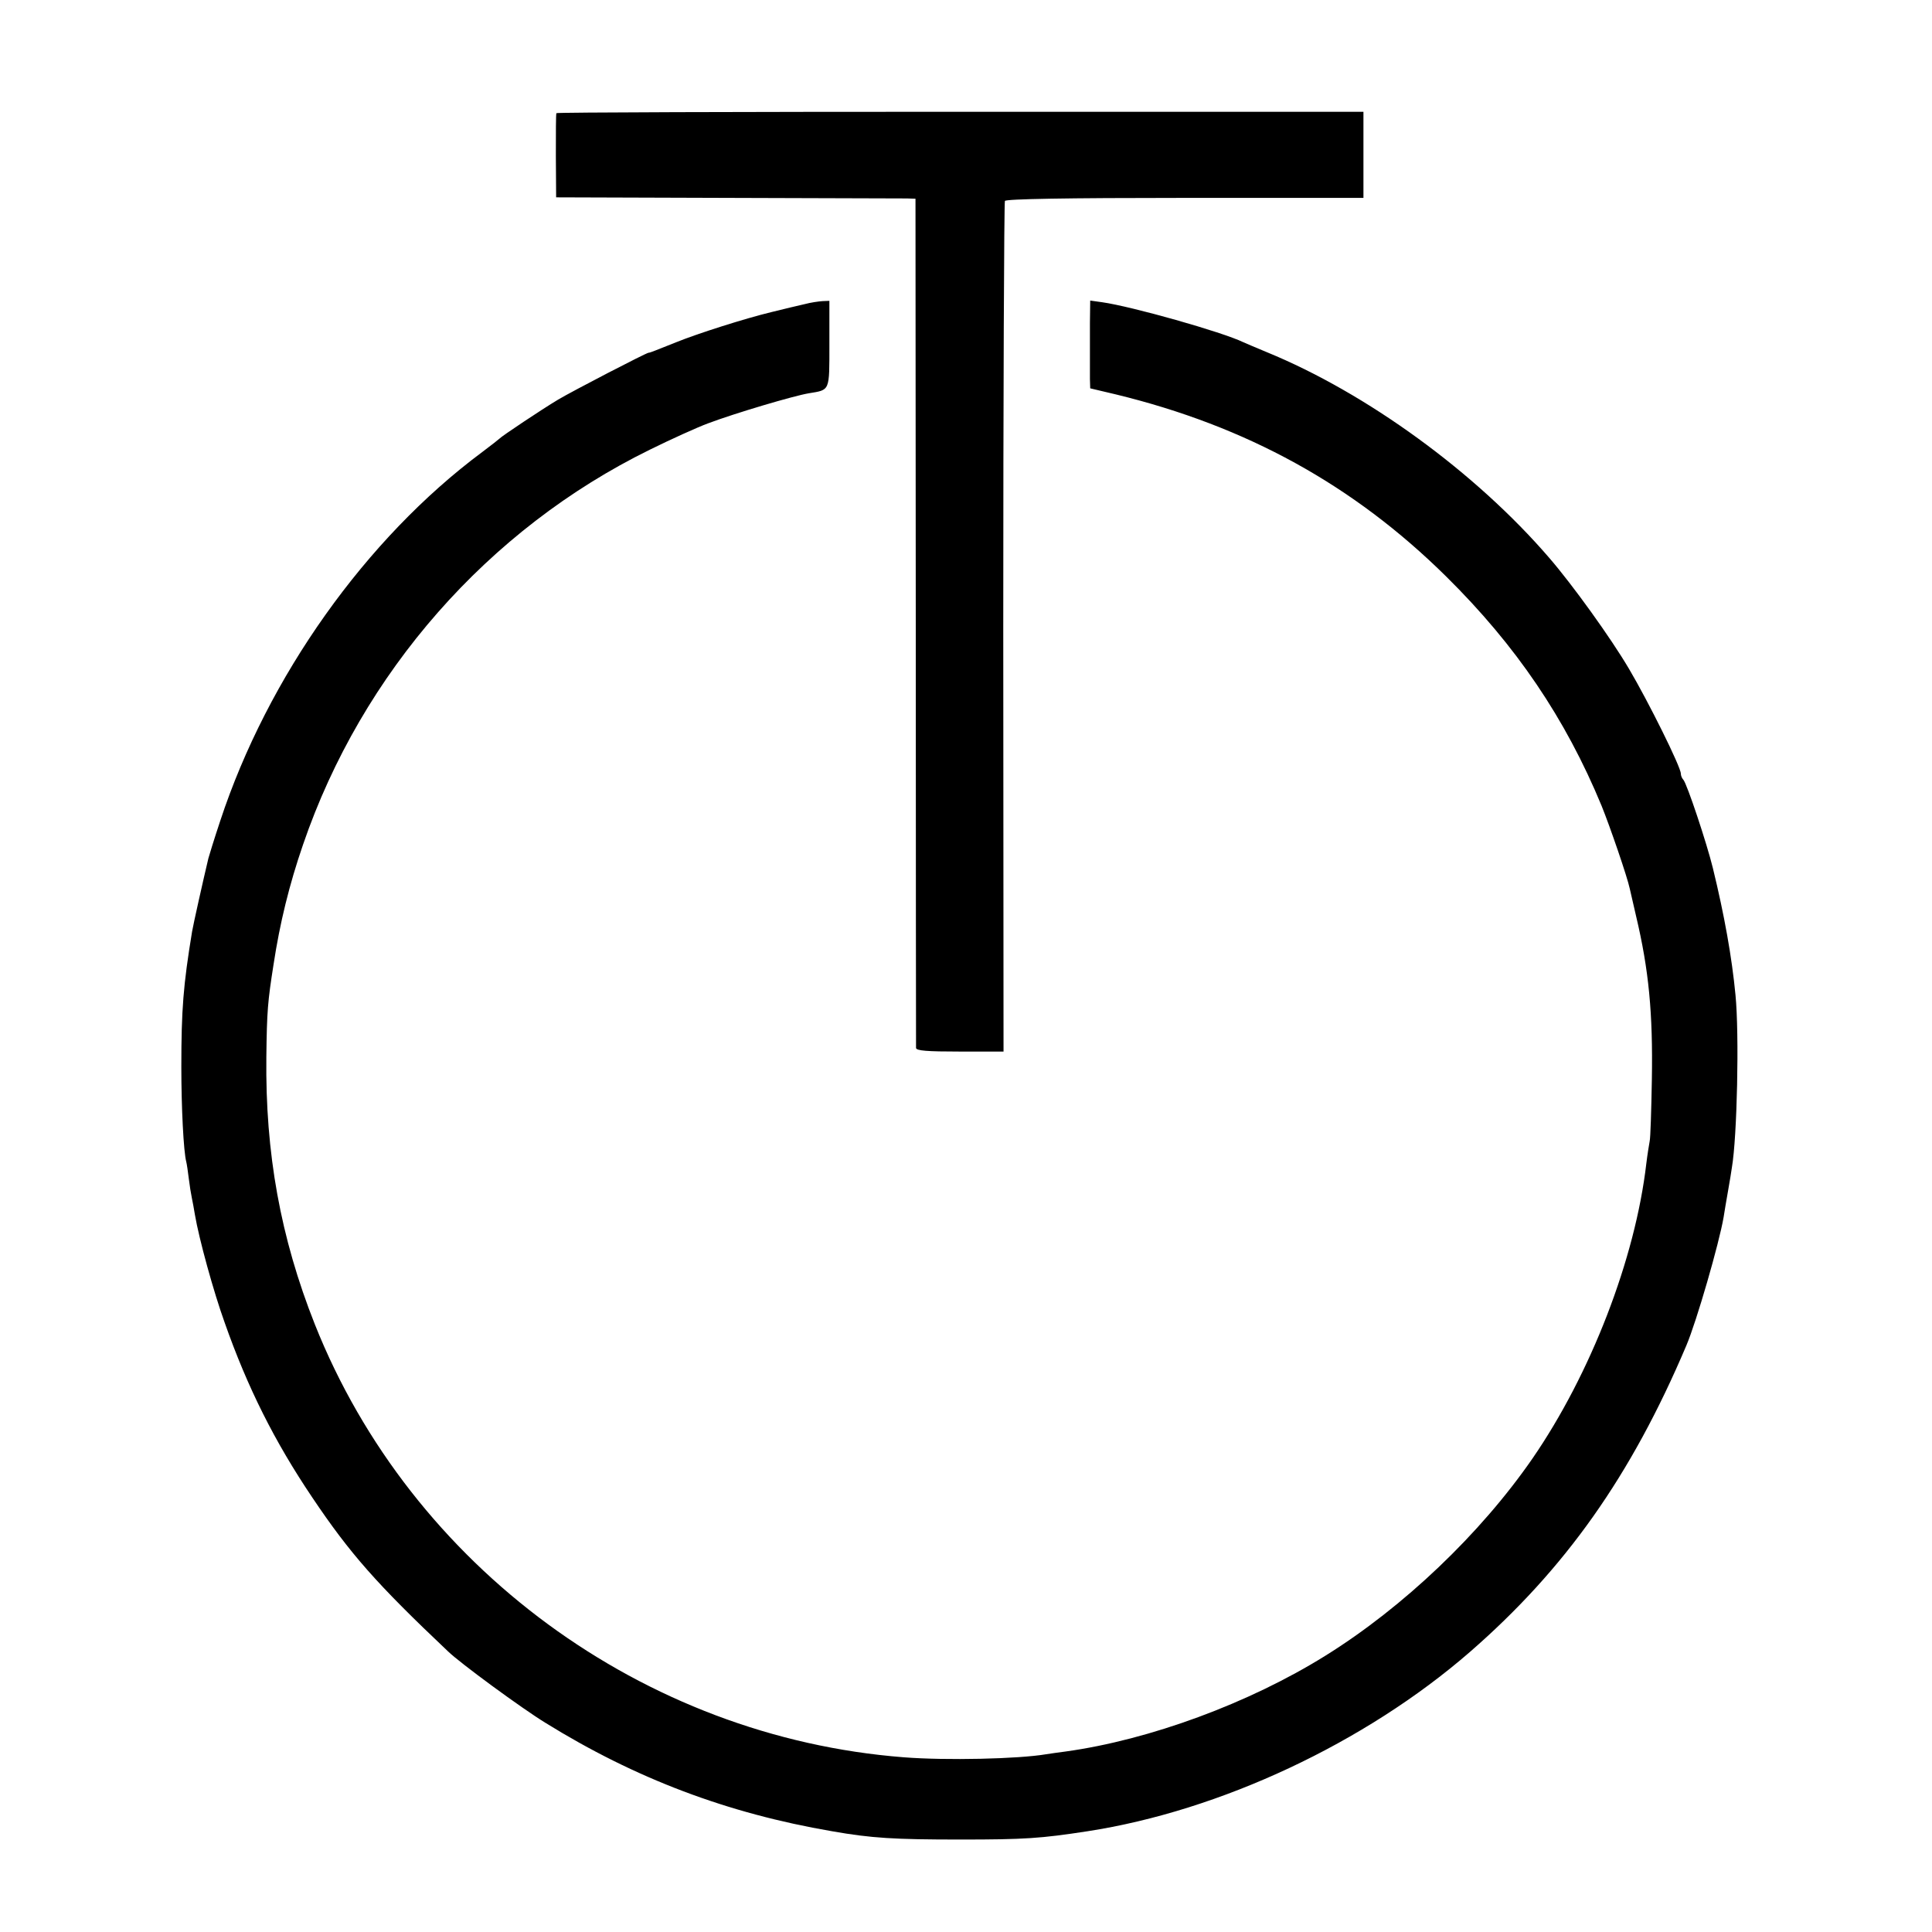
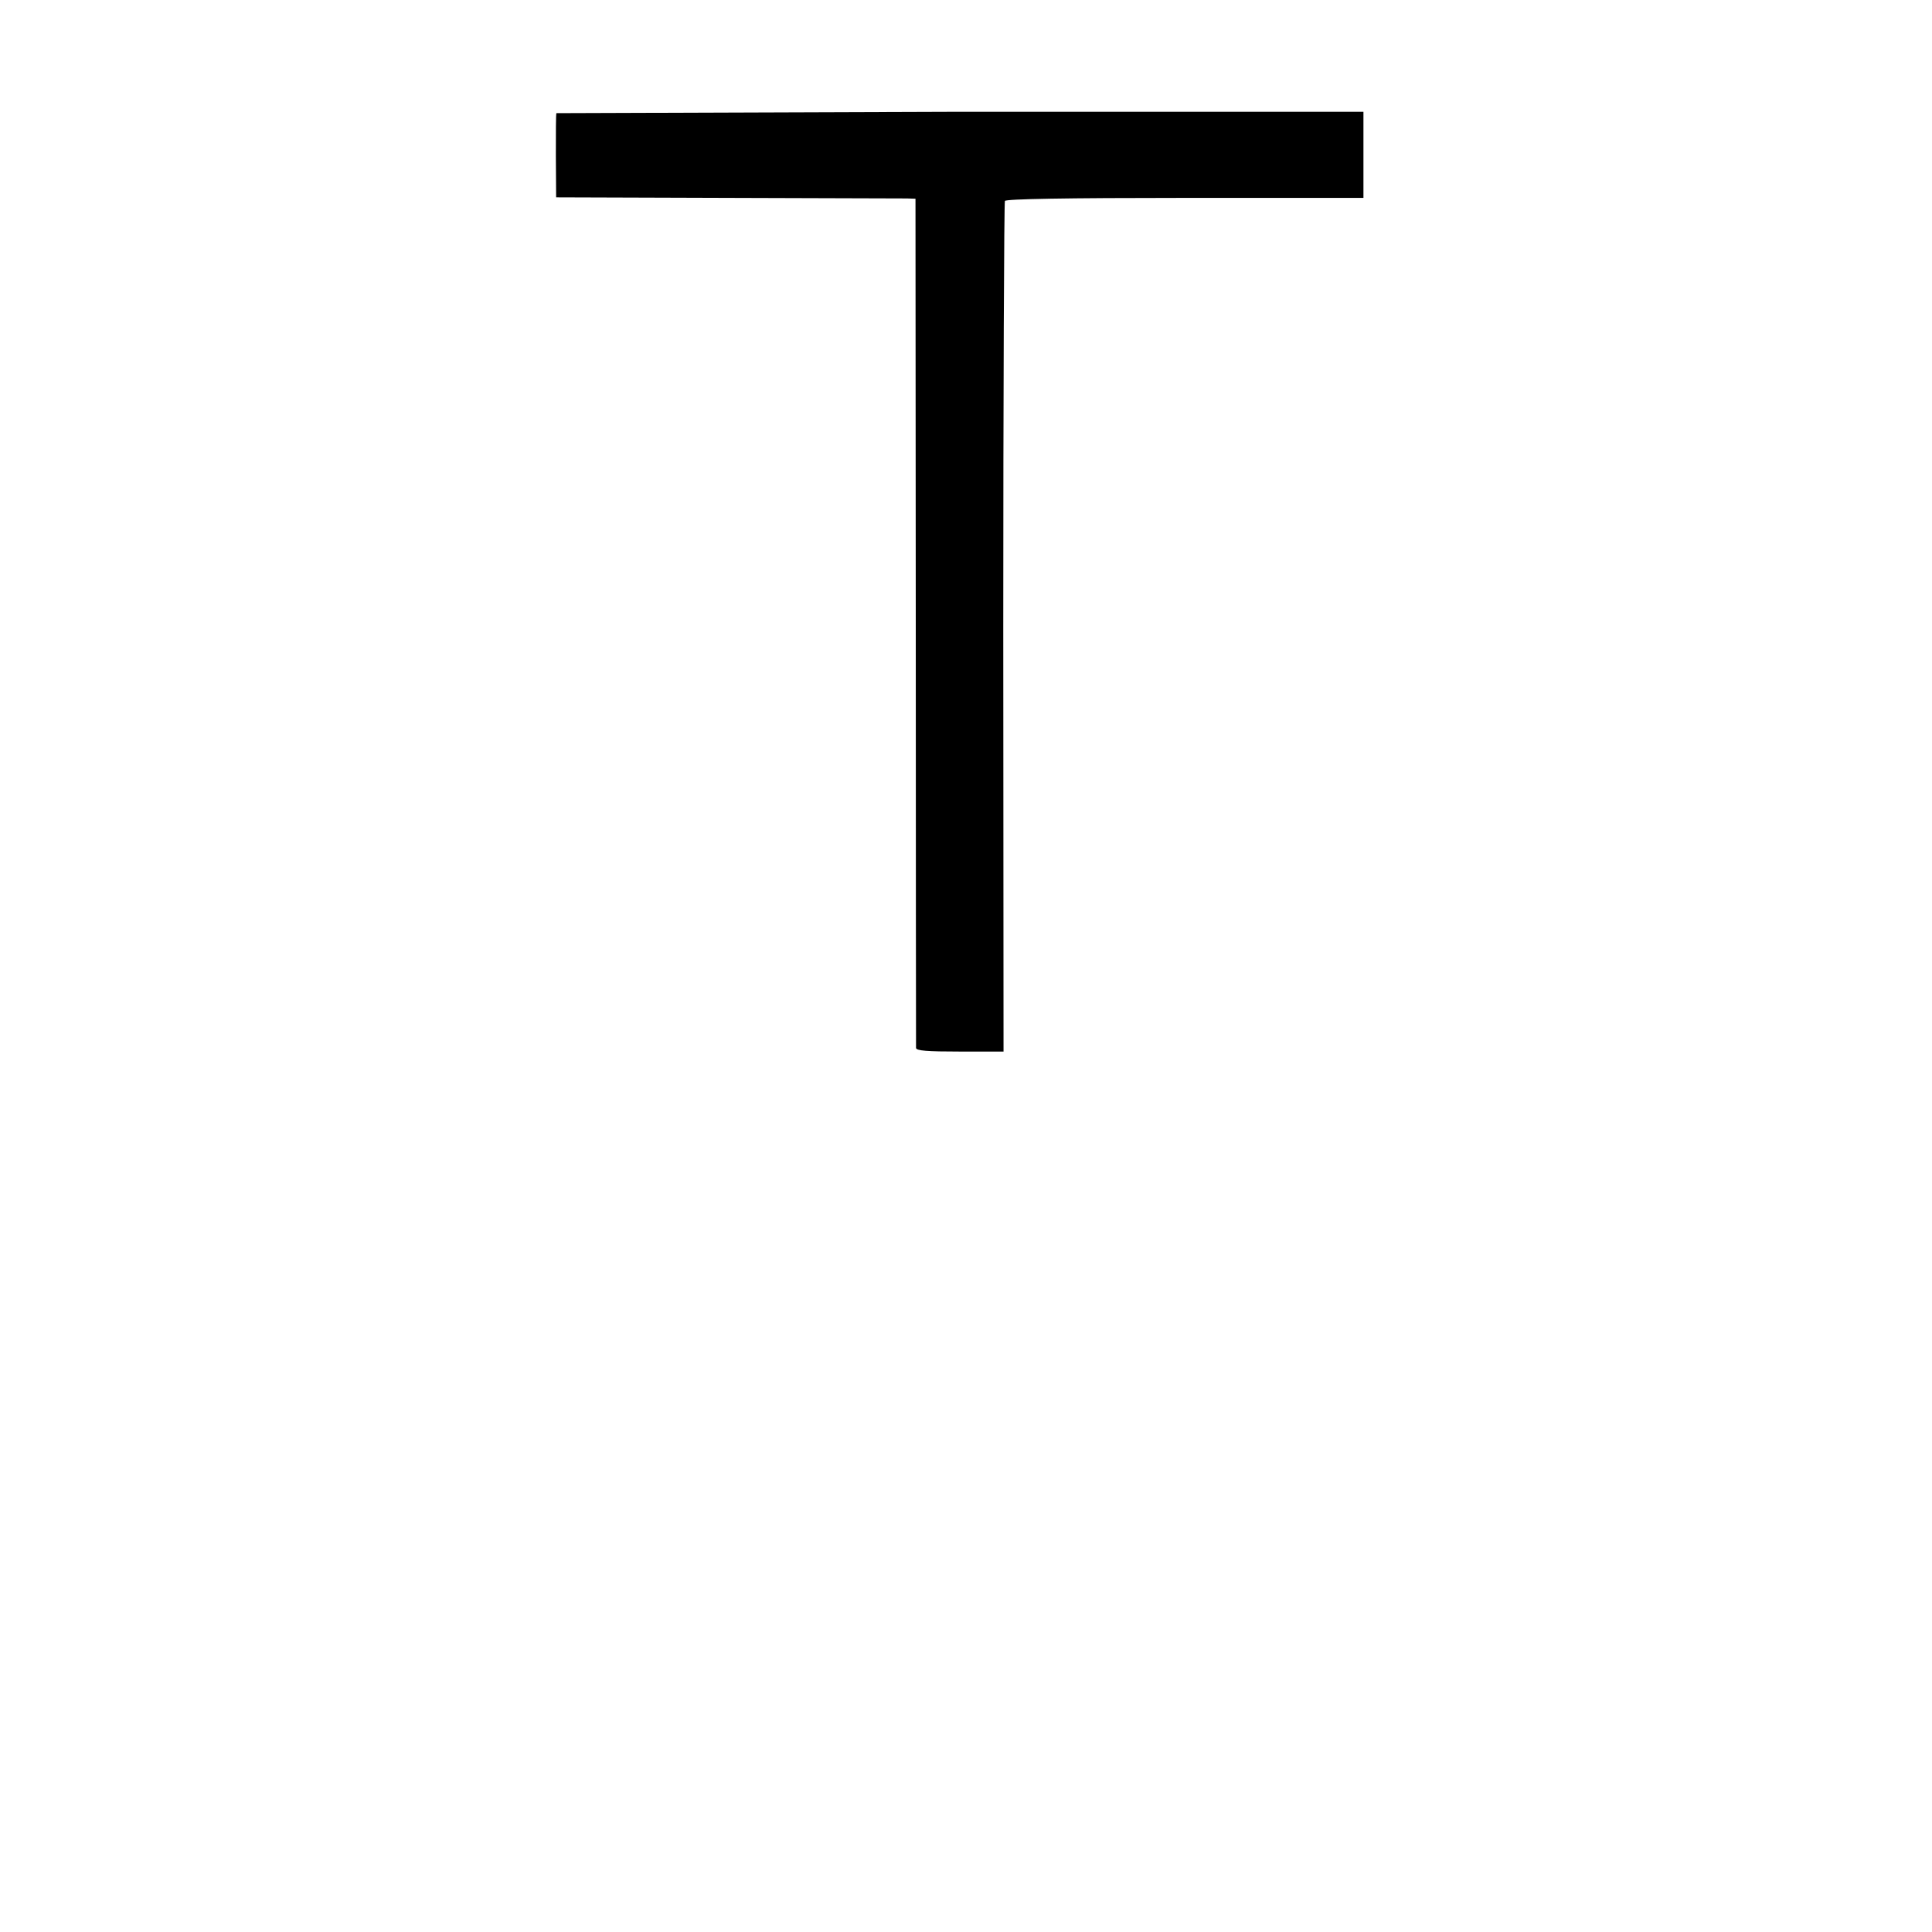
<svg xmlns="http://www.w3.org/2000/svg" version="1.0" width="700pt" height="700pt" viewBox="0 0 700 700" preserveAspectRatio="xMidYMid meet">
  <g transform="translate(0,700) scale(0.1,-0.1)" fill="#000000" stroke="none">
-     <path d="M2016 6590 c-2 -3 -2 -72 -2 -155 l1 -150 620 -2 c341 -1 634 -2 651 -2 l31 -1 1 -1532 c0 -843 1 -1539 1 -1545 1 -10 40 -13 159 -13 l158 0 -1 1536 c0 845 3 1541 6 1546 5 7 218 11 653 11 l646 0 0 156 0 156 -1461 0 c-803 0 -1462 -2 -1463 -5z" />
-     <path d="M2915 5898 c-22 -5 -77 -18 -121 -29 -95 -23 -265 -77 -344 -109 -76 -30 -94 -38 -100 -38 -10 -1 -276 -139 -328 -170 -60 -36 -204 -132 -212 -141 -3 -3 -31 -25 -63 -49 -421 -313 -777 -814 -949 -1336 -22 -66 -41 -128 -43 -136 -20 -84 -55 -241 -59 -265 -32 -194 -39 -284 -39 -490 0 -147 8 -308 18 -345 2 -8 6 -35 9 -60 3 -25 8 -56 11 -70 3 -14 8 -41 11 -60 15 -89 68 -281 108 -392 83 -236 181 -431 317 -633 137 -204 233 -313 492 -558 43 -42 268 -207 353 -259 326 -202 659 -328 1039 -393 142 -25 225 -30 465 -30 233 0 291 4 460 30 481 74 1006 320 1385 649 346 301 585 639 785 1111 37 87 119 371 135 465 3 19 10 62 16 95 6 33 12 71 14 85 19 111 27 482 13 625 -13 136 -40 288 -82 460 -22 90 -94 306 -107 320 -5 5 -9 15 -9 22 0 24 -117 260 -188 380 -66 112 -205 305 -289 402 -267 310 -662 597 -1023 745 -36 15 -74 31 -85 36 -76 37 -405 130 -512 145 l-43 6 -1 -81 c0 -44 0 -100 0 -125 0 -25 0 -60 0 -78 l1 -34 93 -22 c473 -115 861 -328 1197 -660 253 -250 432 -514 563 -831 30 -74 93 -257 102 -300 2 -8 12 -53 23 -100 46 -194 61 -351 57 -590 -2 -113 -5 -214 -8 -225 -2 -11 -8 -47 -12 -80 -40 -346 -202 -764 -413 -1070 -188 -272 -467 -538 -750 -714 -276 -172 -637 -305 -941 -347 -25 -3 -57 -8 -71 -10 -100 -17 -362 -23 -515 -11 -944 73 -1785 691 -2134 1568 -125 315 -180 621 -176 969 2 168 5 201 26 335 23 151 57 290 107 435 213 622 670 1143 1257 1431 77 38 172 81 210 95 98 37 311 100 365 109 78 13 75 5 75 179 l0 156 -25 -1 c-14 -1 -43 -5 -65 -11z" />
+     <path d="M2016 6590 c-2 -3 -2 -72 -2 -155 l1 -150 620 -2 c341 -1 634 -2 651 -2 l31 -1 1 -1532 c0 -843 1 -1539 1 -1545 1 -10 40 -13 159 -13 l158 0 -1 1536 c0 845 3 1541 6 1546 5 7 218 11 653 11 l646 0 0 156 0 156 -1461 0 z" />
  </g>
</svg>